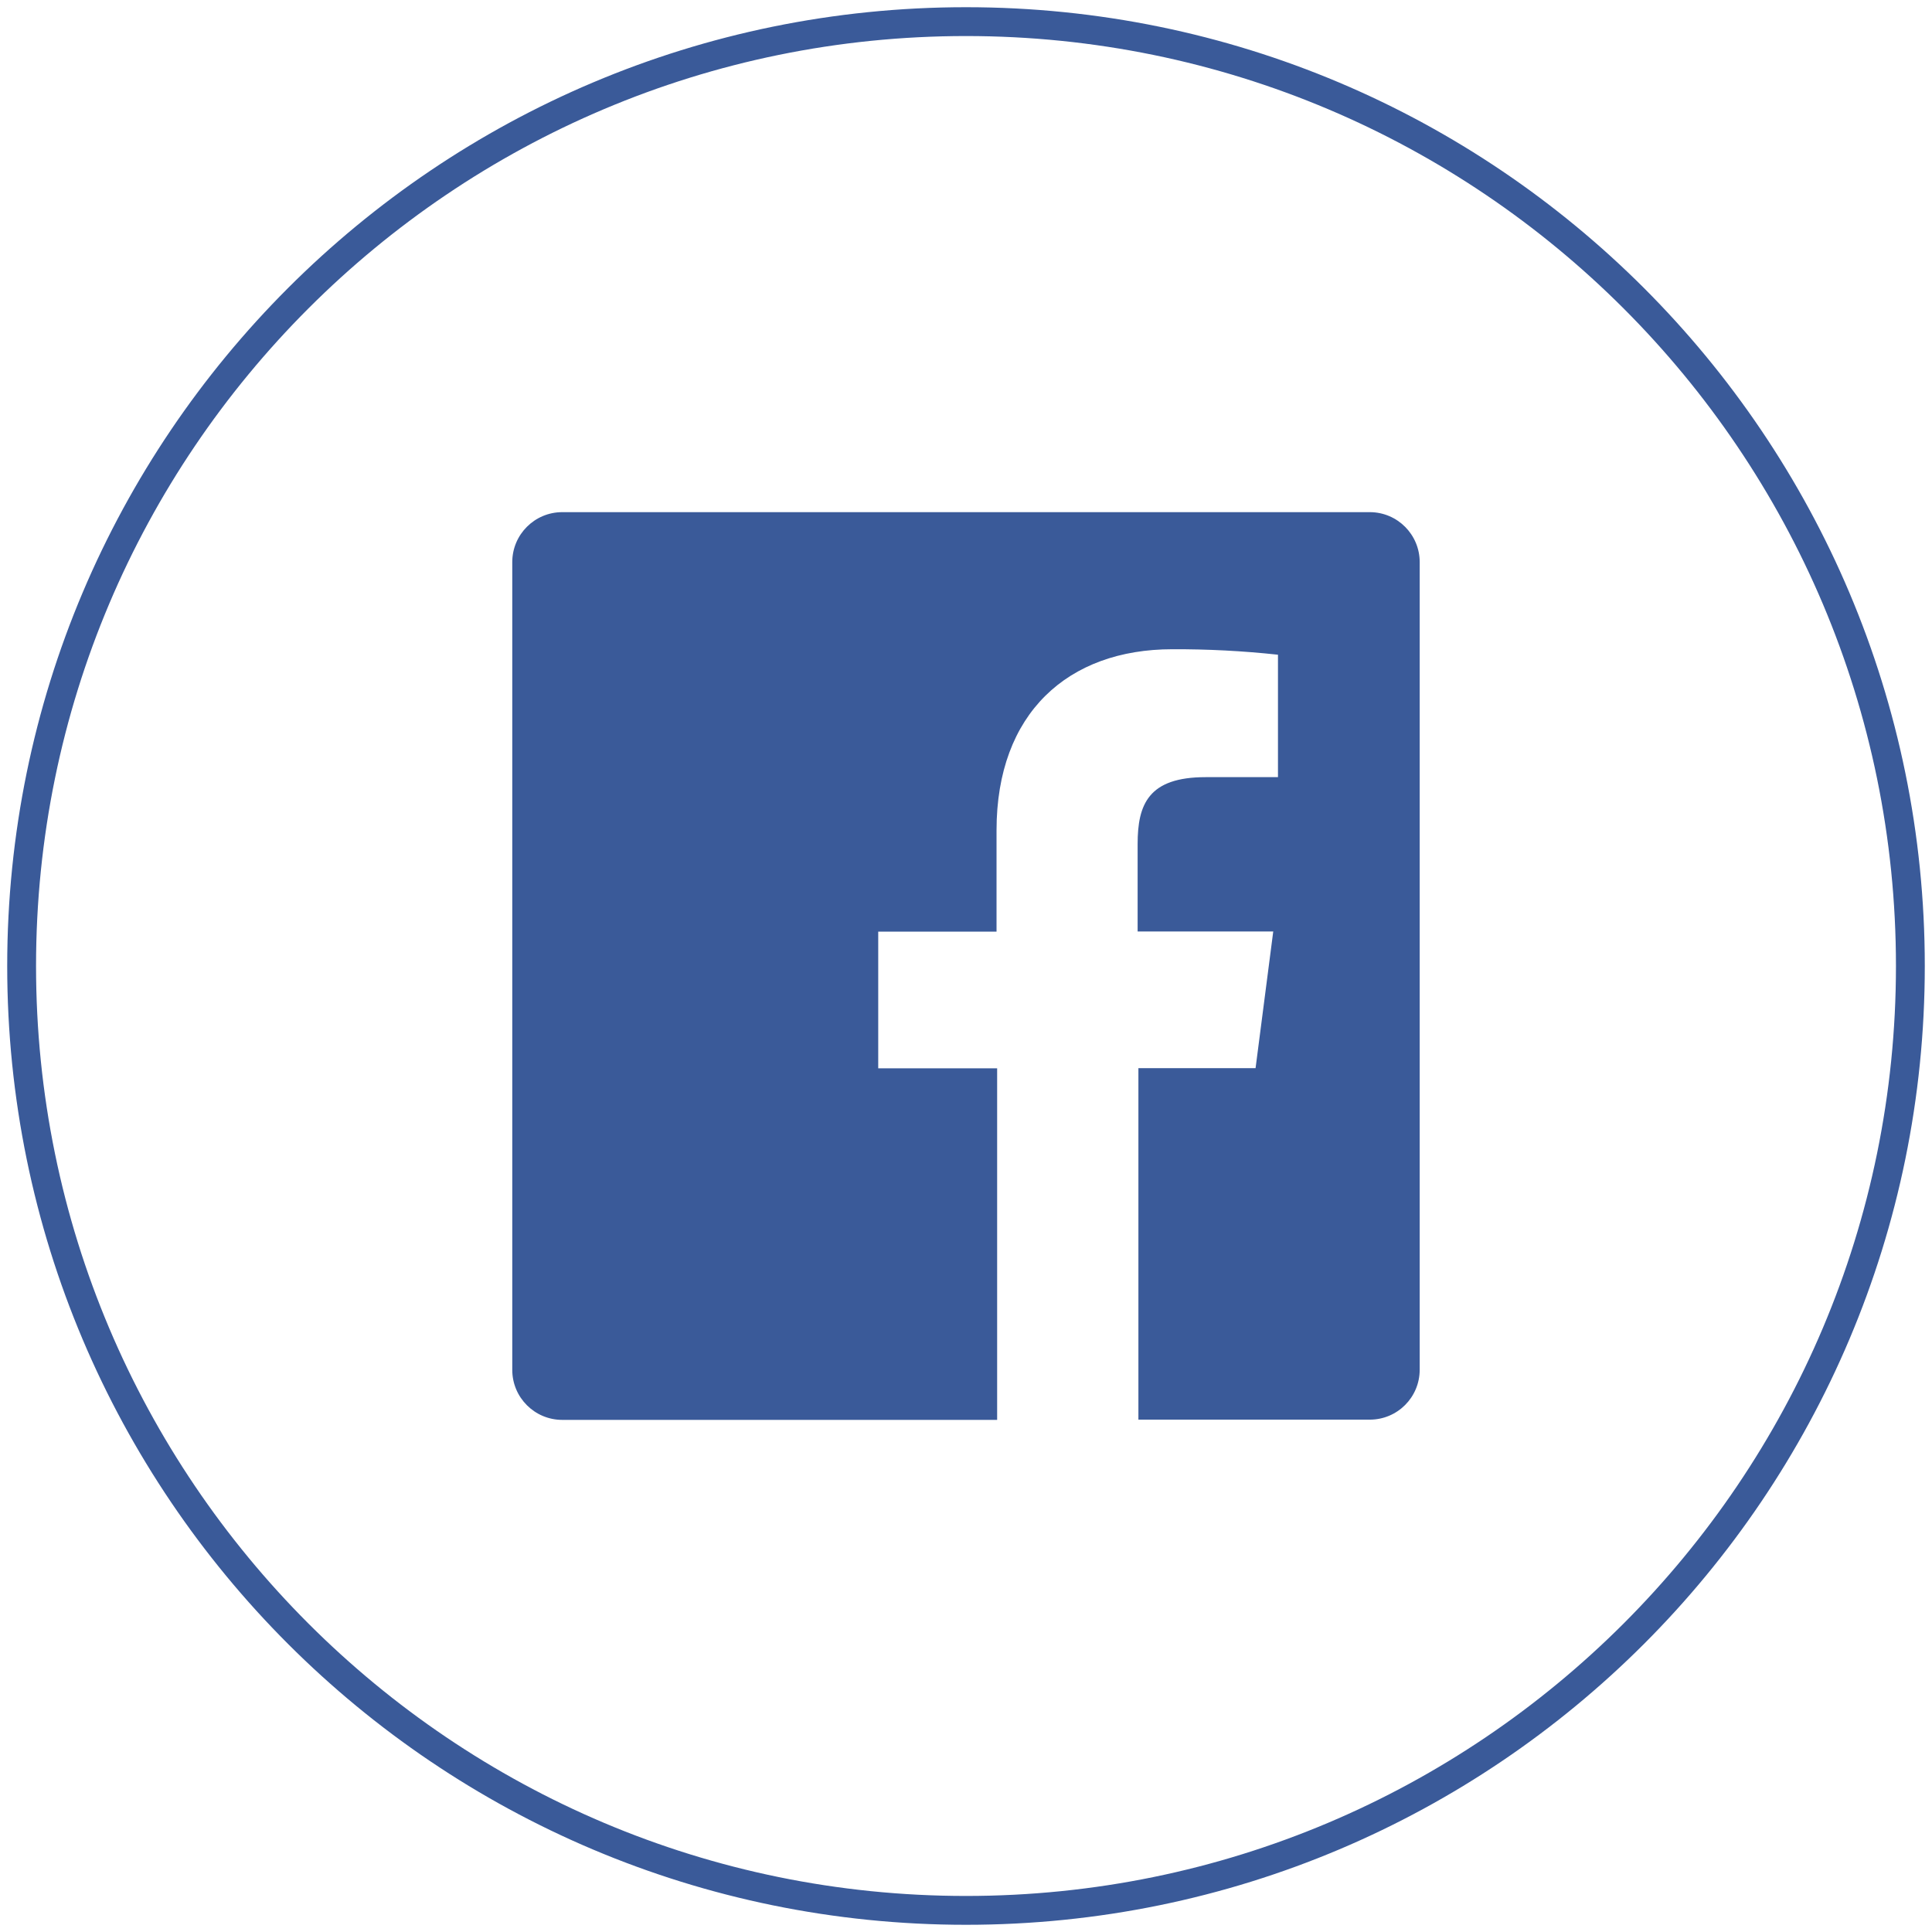
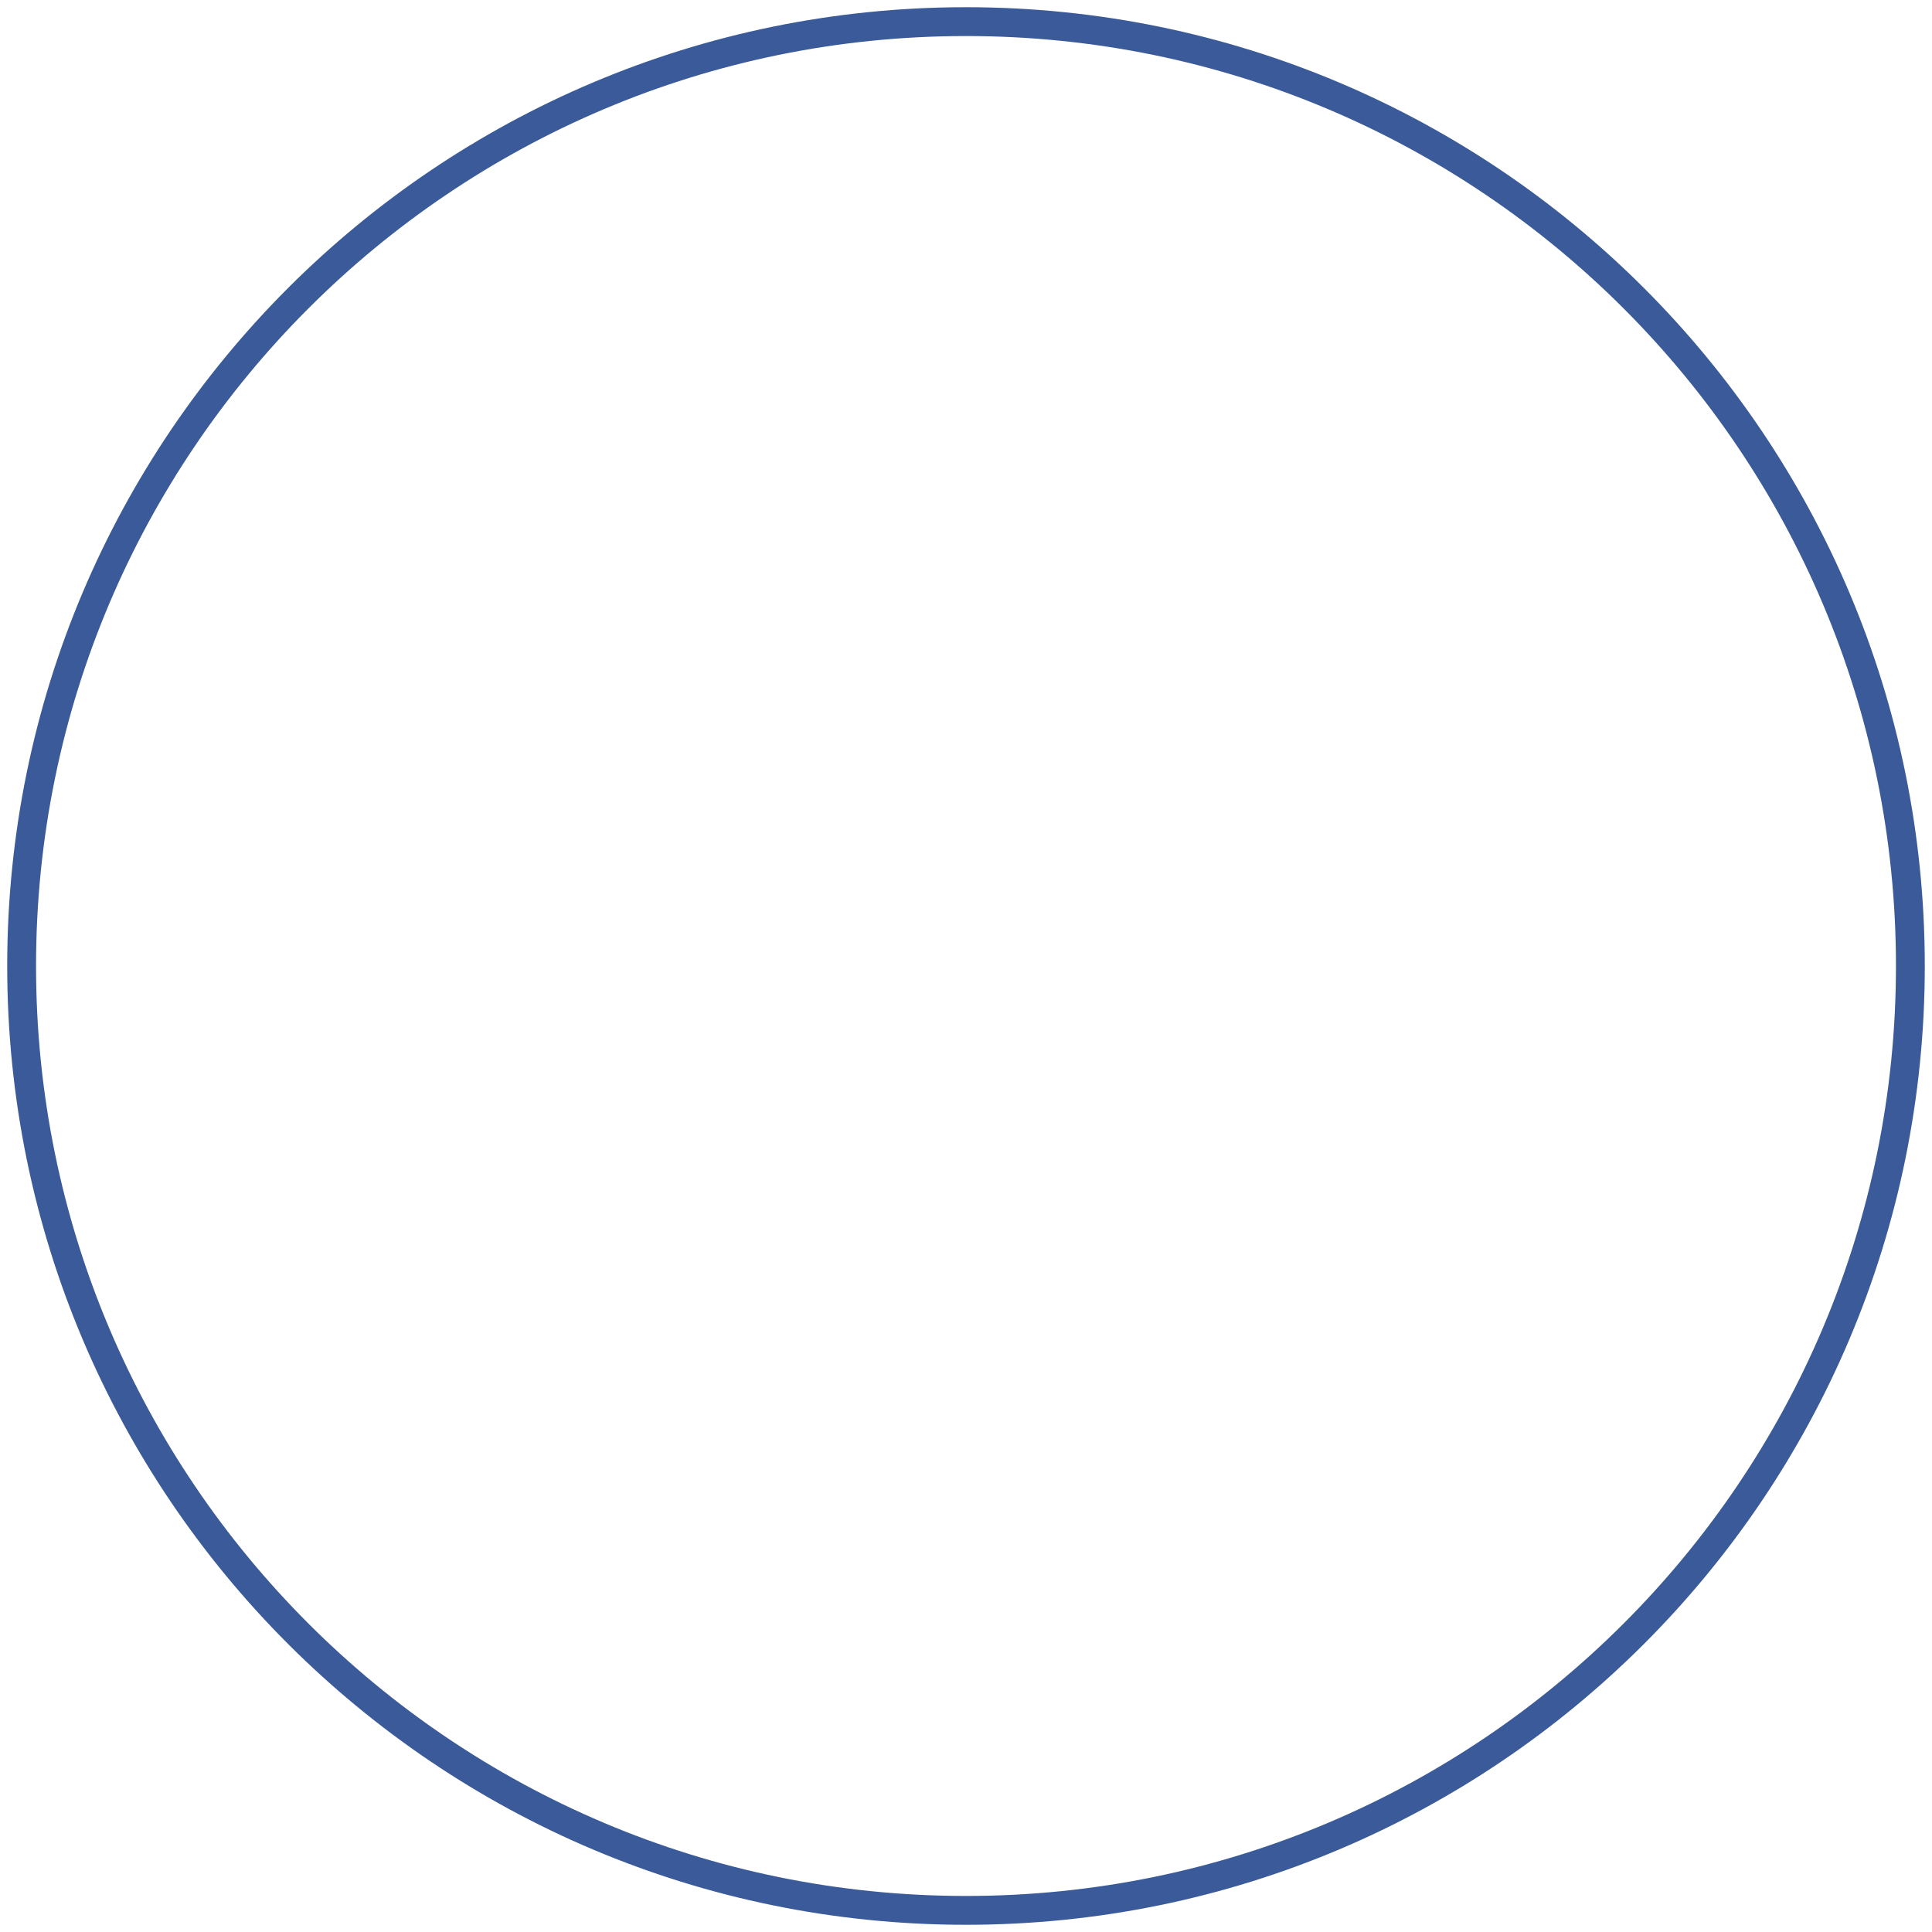
<svg xmlns="http://www.w3.org/2000/svg" version="1.1" id="Layer_1" x="0px" y="0px" width="67px" height="67px" viewBox="0 0 67 67" enable-background="new 0 0 67 67" xml:space="preserve">
  <path fill="none" stroke="#3A5A99" stroke-miterlimit="10" d="M33.5,66.25c-18.086,0-32.75-14.664-32.75-32.75   c0-18.088,14.664-32.75,32.75-32.75c18.087,0,32.75,14.662,32.75,32.75C66.25,51.586,51.588,66.25,33.5,66.25z" />
-   <path fill="#3A5A99" d="M47.51,17.761H19.499c-0.958,0-1.734,0.776-1.734,1.734v28.011c0,0.958,0.776,1.734,1.734,1.734H34.58   V37.049h-4.124v-4.74h4.103v-3.516c0-4.063,2.48-6.278,6.096-6.278c1.225-0.005,2.447,0.058,3.664,0.19v4.246h-2.512   c-1.979,0-2.355,0.942-2.355,2.317v3.035h4.703l-0.613,4.74h-4.063v12.189h8.024c0.957,0,1.731-0.774,1.731-1.733V19.495   C49.234,18.54,48.463,17.765,47.51,17.761" />
</svg>